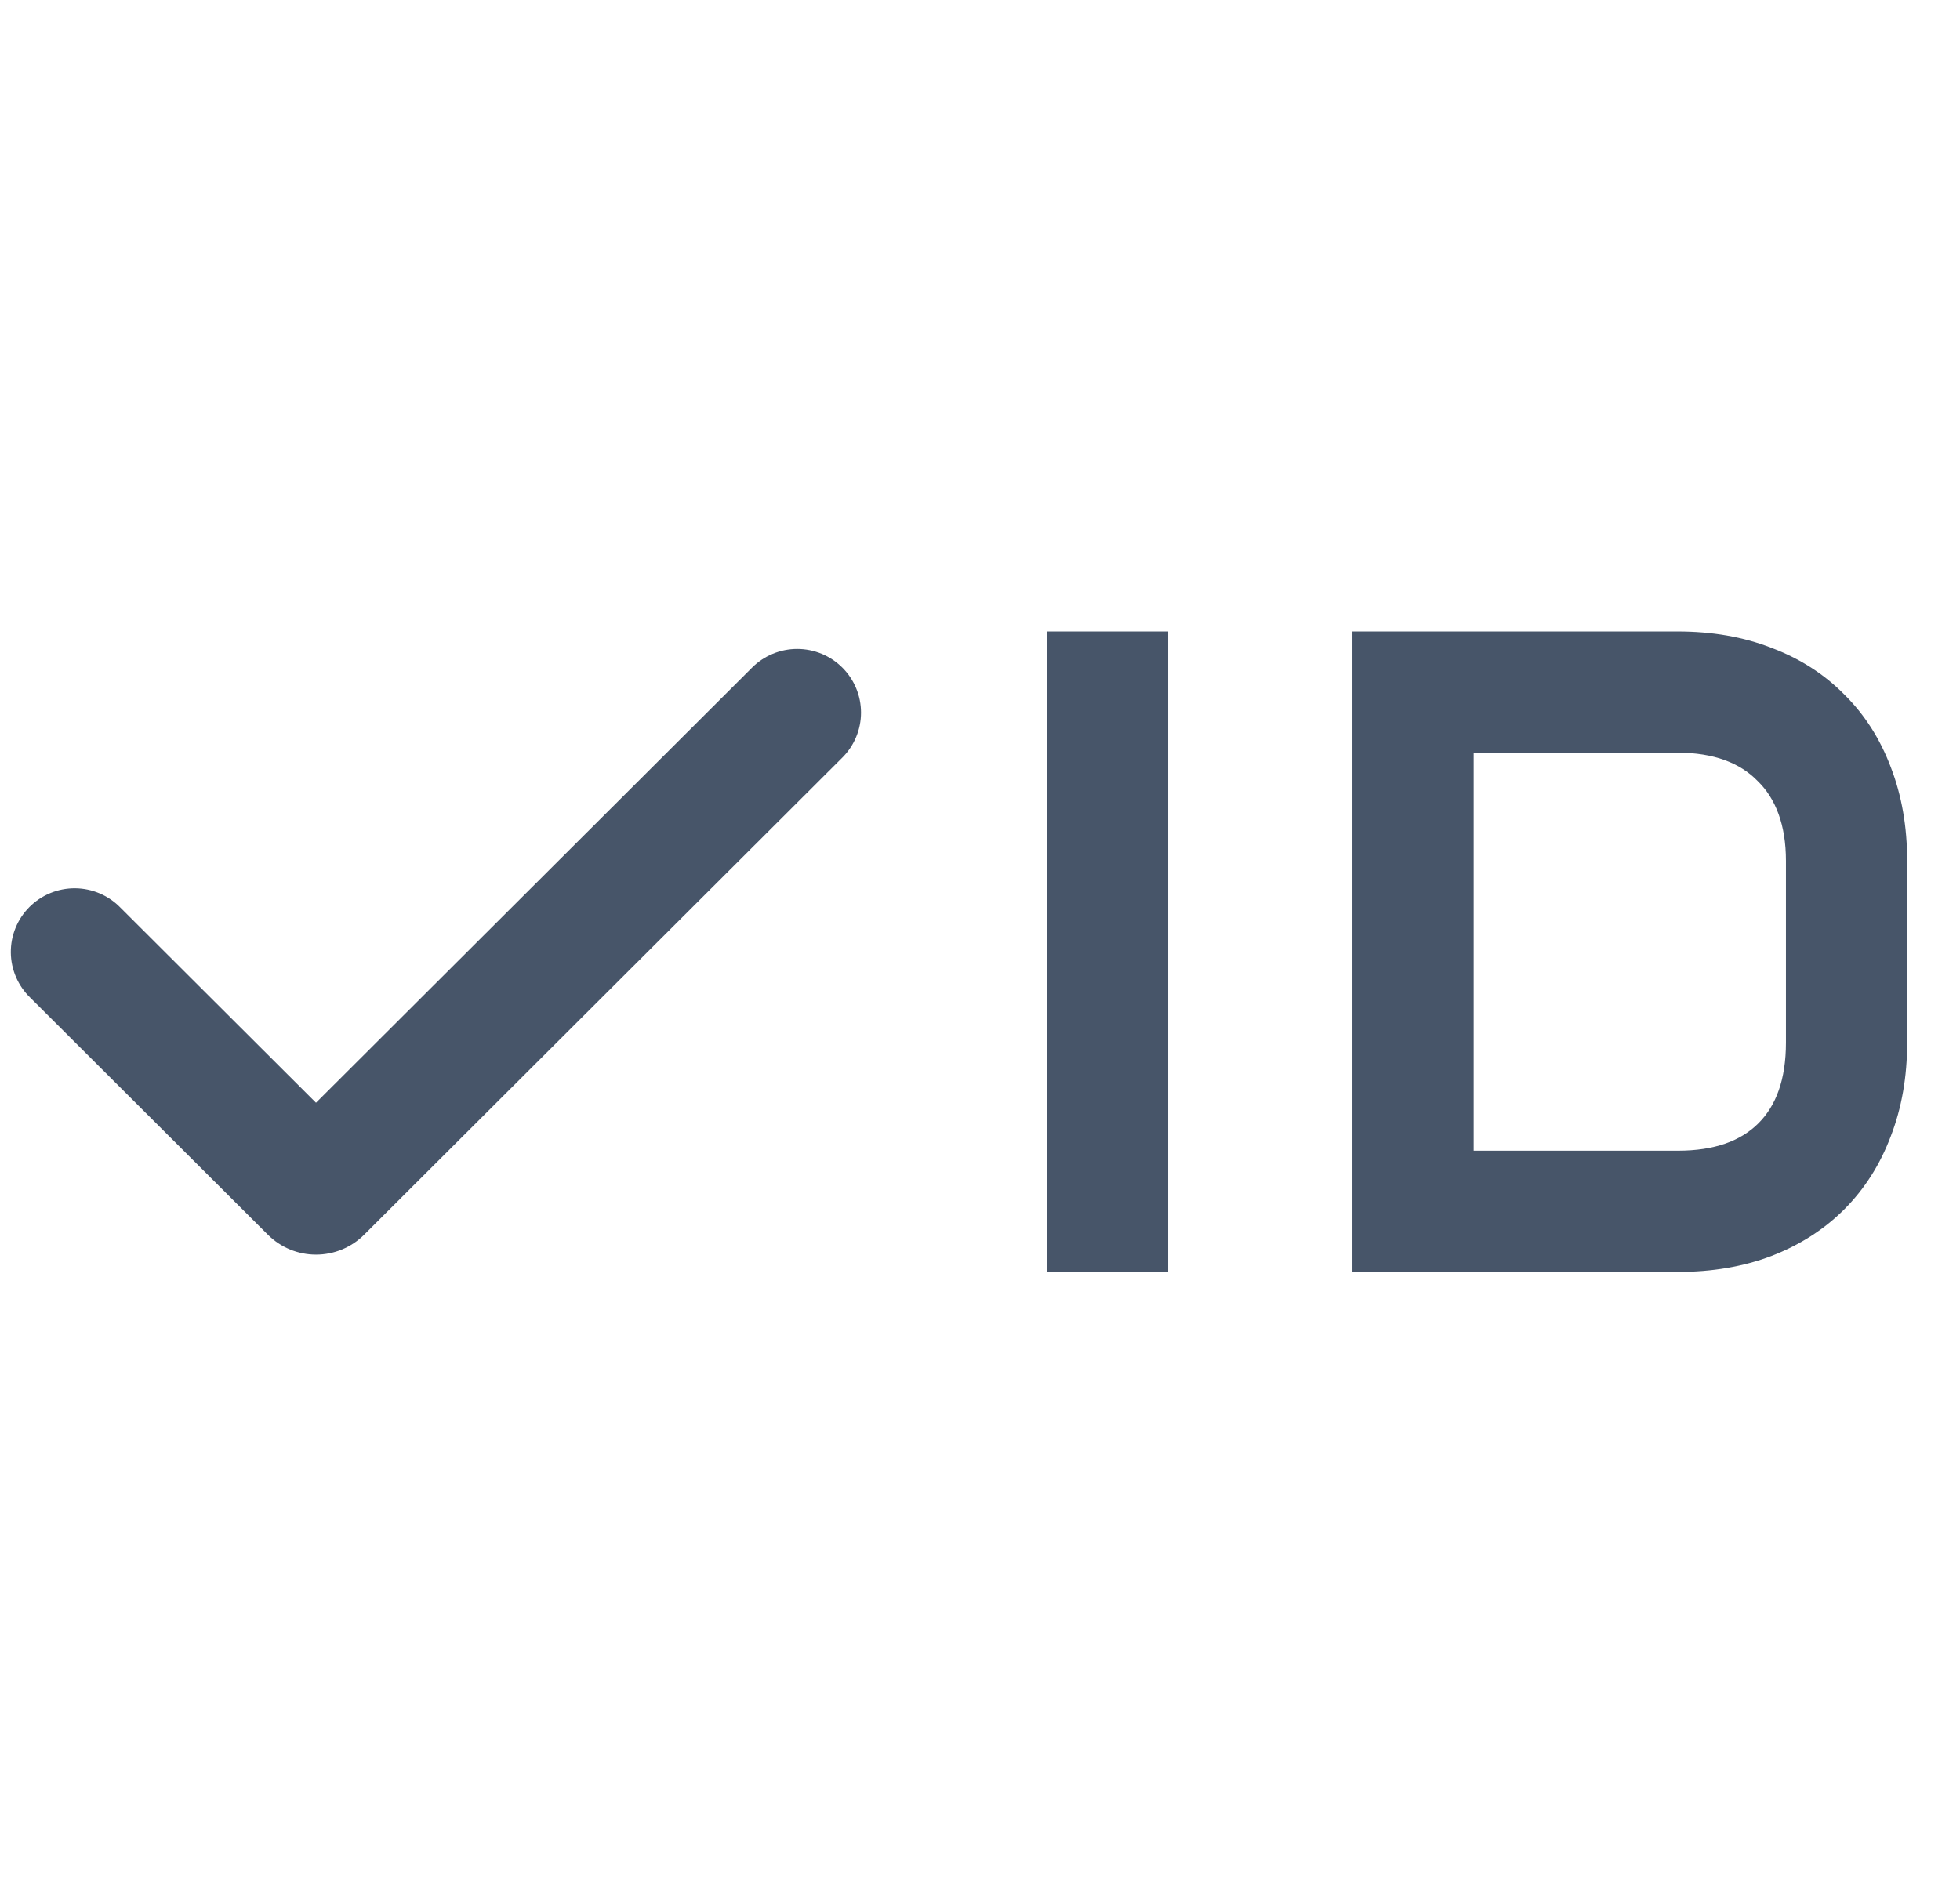
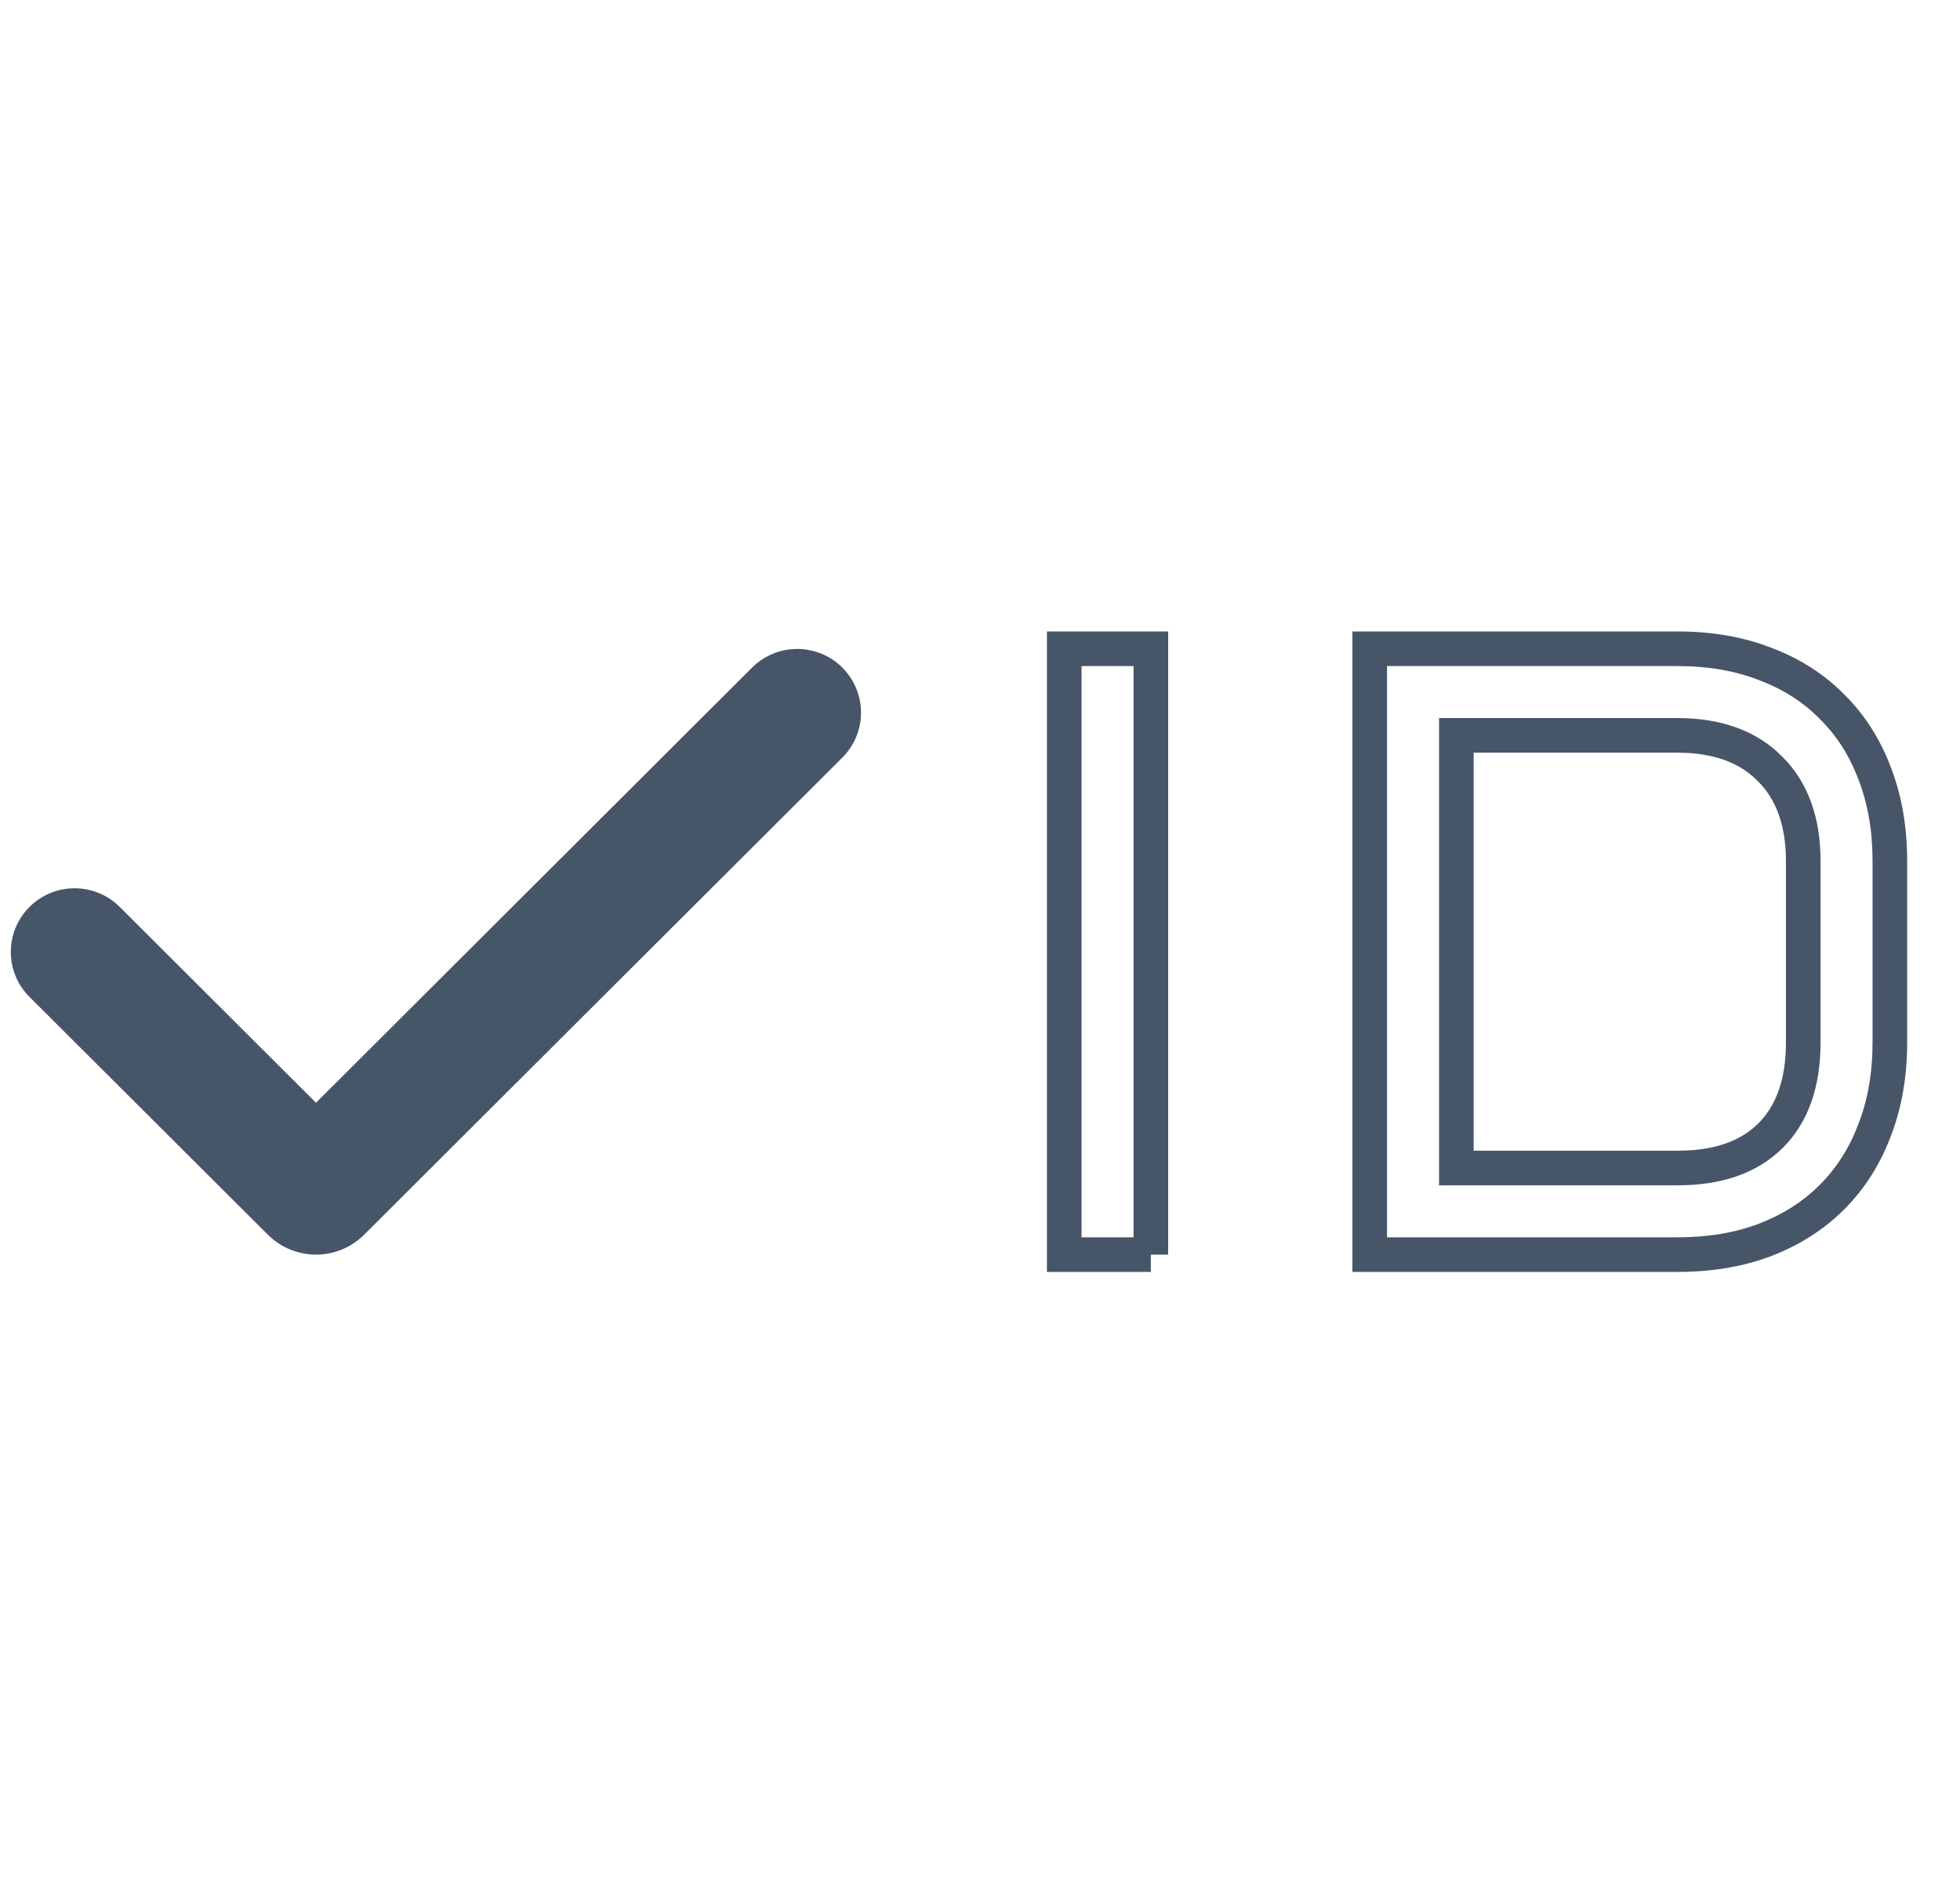
<svg xmlns="http://www.w3.org/2000/svg" width="906" height="879" viewBox="0 0 906 879" fill="none">
  <path fill-rule="evenodd" clip-rule="evenodd" d="M389.365 308.626C394.894 314.144 398 321.628 398 329.431C398 337.234 394.894 344.718 389.365 350.236L168.32 570.804C165.399 573.719 161.931 576.032 158.114 577.61C154.297 579.188 150.206 580 146.074 580C141.942 580 137.851 579.188 134.034 577.61C130.217 576.032 126.749 573.719 123.828 570.804L14.003 461.236C11.187 458.521 8.94 455.274 7.394 451.684C5.849 448.094 5.035 444.232 5.001 440.325C4.967 436.418 5.713 432.543 7.196 428.926C8.679 425.31 10.869 422.024 13.638 419.261C16.407 416.498 19.7 414.313 23.324 412.833C26.948 411.354 30.831 410.609 34.747 410.643C38.663 410.677 42.533 411.489 46.131 413.031C49.729 414.573 52.983 416.815 55.704 419.626L146.064 509.791L347.645 308.626C350.384 305.891 353.636 303.722 357.215 302.242C360.795 300.762 364.631 300 368.505 300C372.38 300 376.216 300.762 379.796 302.242C383.375 303.722 386.627 305.891 389.365 308.626Z" fill="#475569" />
-   <path d="M531.977 299.922V580H491.938V299.922H531.977ZM775.53 539.961C794.149 539.961 808.472 534.948 818.498 524.922C828.524 514.896 833.538 500.573 833.538 481.953V397.969C833.538 388.854 832.235 380.716 829.631 373.555C827.027 366.393 823.186 360.339 818.108 355.391C813.16 350.312 807.105 346.471 799.944 343.867C792.782 341.263 784.644 339.961 775.53 339.961H673.186V539.961H775.53ZM633.147 580V299.922H775.53C790.504 299.922 803.98 302.266 815.959 306.953C828.069 311.51 838.355 318.086 846.819 326.68C855.413 335.143 861.988 345.43 866.545 357.539C871.233 369.648 873.577 383.125 873.577 397.969V481.953C873.577 496.797 871.233 510.273 866.545 522.383C861.988 534.492 855.413 544.844 846.819 553.438C838.355 561.901 828.069 568.477 815.959 573.164C803.98 577.721 790.504 580 775.53 580H633.147Z" fill="#475569" />
-   <path d="M531.977 299.922H539.977V291.922H531.977V299.922ZM531.977 580V588H539.977V580H531.977ZM491.938 580H483.938V588H491.938V580ZM491.938 299.922V291.922H483.938V299.922H491.938ZM523.977 299.922V580H539.977V299.922H523.977ZM531.977 572H491.938V588H531.977V572ZM499.938 580V299.922H483.938V580H499.938ZM491.938 307.922H531.977V291.922H491.938V307.922ZM818.498 524.922L812.842 519.265L818.498 524.922ZM829.631 373.555L822.113 376.289L829.631 373.555ZM818.108 355.391L812.378 360.974L812.451 361.048L812.525 361.12L818.108 355.391ZM799.944 343.867L797.21 351.386L799.944 343.867ZM673.186 339.961V331.961H665.186V339.961H673.186ZM673.186 539.961H665.186V547.961H673.186V539.961ZM633.147 580H625.147V588H633.147V580ZM633.147 299.922V291.922H625.147V299.922H633.147ZM815.959 306.953L813.044 314.403L813.093 314.422L813.142 314.44L815.959 306.953ZM846.819 326.68L841.119 332.293L841.162 332.337L841.205 332.38L846.819 326.68ZM866.545 357.539L859.058 360.357L859.071 360.392L859.085 360.427L866.545 357.539ZM866.545 522.383L859.085 519.495L859.071 519.53L859.058 519.565L866.545 522.383ZM846.819 553.438L841.162 547.781L846.819 553.438ZM815.959 573.164L818.804 580.641L818.826 580.633L818.847 580.625L815.959 573.164ZM775.53 547.961C795.581 547.961 812.203 542.531 824.155 530.579L812.842 519.265C804.742 527.365 792.718 531.961 775.53 531.961V547.961ZM824.155 530.579C836.108 518.626 841.538 502.004 841.538 481.953H825.538C825.538 499.141 820.941 511.165 812.842 519.265L824.155 530.579ZM841.538 481.953V397.969H825.538V481.953H841.538ZM841.538 397.969C841.538 388.1 840.128 379.011 837.15 370.821L822.113 376.289C824.343 382.421 825.538 389.609 825.538 397.969H841.538ZM837.15 370.821C834.165 362.614 829.695 355.511 823.691 349.661L812.525 361.12C816.677 365.166 819.889 370.172 822.113 376.289L837.15 370.821ZM823.838 349.808C817.988 343.804 810.884 339.333 802.678 336.349L797.21 351.386C803.326 353.61 808.332 356.821 812.378 360.974L823.838 349.808ZM802.678 336.349C794.487 333.37 785.399 331.961 775.53 331.961V347.961C783.89 347.961 791.078 349.156 797.21 351.386L802.678 336.349ZM775.53 331.961H673.186V347.961H775.53V331.961ZM665.186 339.961V539.961H681.186V339.961H665.186ZM673.186 547.961H775.53V531.961H673.186V547.961ZM641.147 580V299.922H625.147V580H641.147ZM633.147 307.922H775.53V291.922H633.147V307.922ZM775.53 307.922C789.667 307.922 802.133 310.133 813.044 314.403L818.875 299.503C805.827 294.398 791.34 291.922 775.53 291.922V307.922ZM813.142 314.44C824.246 318.62 833.527 324.585 841.119 332.293L852.519 321.066C843.183 311.587 831.891 304.401 818.777 299.466L813.142 314.44ZM841.205 332.38C848.914 339.971 854.879 349.252 859.058 360.357L874.033 354.721C869.097 341.607 861.911 330.315 852.432 320.98L841.205 332.38ZM859.085 360.427C863.368 371.493 865.577 383.973 865.577 397.969H881.577C881.577 382.277 879.097 367.804 874.006 354.651L859.085 360.427ZM865.577 397.969V481.953H881.577V397.969H865.577ZM865.577 481.953C865.577 495.949 863.368 508.429 859.085 519.495L874.006 525.271C879.097 512.118 881.577 497.645 881.577 481.953H865.577ZM859.058 519.565C854.875 530.679 848.899 540.044 841.162 547.781L852.476 559.094C861.926 549.644 869.101 538.306 874.033 525.201L859.058 519.565ZM841.162 547.781C833.551 555.392 824.232 561.383 813.071 565.704L818.847 580.625C831.906 575.57 843.16 568.41 852.476 559.094L841.162 547.781ZM813.115 565.687C802.183 569.846 789.692 572 775.53 572V588C791.315 588 805.777 585.597 818.804 580.641L813.115 565.687ZM775.53 572H633.147V588H775.53V572Z" fill="#475569" />
+   <path d="M531.977 299.922H539.977V291.922H531.977V299.922ZM531.977 580H539.977V580H531.977ZM491.938 580H483.938V588H491.938V580ZM491.938 299.922V291.922H483.938V299.922H491.938ZM523.977 299.922V580H539.977V299.922H523.977ZM531.977 572H491.938V588H531.977V572ZM499.938 580V299.922H483.938V580H499.938ZM491.938 307.922H531.977V291.922H491.938V307.922ZM818.498 524.922L812.842 519.265L818.498 524.922ZM829.631 373.555L822.113 376.289L829.631 373.555ZM818.108 355.391L812.378 360.974L812.451 361.048L812.525 361.12L818.108 355.391ZM799.944 343.867L797.21 351.386L799.944 343.867ZM673.186 339.961V331.961H665.186V339.961H673.186ZM673.186 539.961H665.186V547.961H673.186V539.961ZM633.147 580H625.147V588H633.147V580ZM633.147 299.922V291.922H625.147V299.922H633.147ZM815.959 306.953L813.044 314.403L813.093 314.422L813.142 314.44L815.959 306.953ZM846.819 326.68L841.119 332.293L841.162 332.337L841.205 332.38L846.819 326.68ZM866.545 357.539L859.058 360.357L859.071 360.392L859.085 360.427L866.545 357.539ZM866.545 522.383L859.085 519.495L859.071 519.53L859.058 519.565L866.545 522.383ZM846.819 553.438L841.162 547.781L846.819 553.438ZM815.959 573.164L818.804 580.641L818.826 580.633L818.847 580.625L815.959 573.164ZM775.53 547.961C795.581 547.961 812.203 542.531 824.155 530.579L812.842 519.265C804.742 527.365 792.718 531.961 775.53 531.961V547.961ZM824.155 530.579C836.108 518.626 841.538 502.004 841.538 481.953H825.538C825.538 499.141 820.941 511.165 812.842 519.265L824.155 530.579ZM841.538 481.953V397.969H825.538V481.953H841.538ZM841.538 397.969C841.538 388.1 840.128 379.011 837.15 370.821L822.113 376.289C824.343 382.421 825.538 389.609 825.538 397.969H841.538ZM837.15 370.821C834.165 362.614 829.695 355.511 823.691 349.661L812.525 361.12C816.677 365.166 819.889 370.172 822.113 376.289L837.15 370.821ZM823.838 349.808C817.988 343.804 810.884 339.333 802.678 336.349L797.21 351.386C803.326 353.61 808.332 356.821 812.378 360.974L823.838 349.808ZM802.678 336.349C794.487 333.37 785.399 331.961 775.53 331.961V347.961C783.89 347.961 791.078 349.156 797.21 351.386L802.678 336.349ZM775.53 331.961H673.186V347.961H775.53V331.961ZM665.186 339.961V539.961H681.186V339.961H665.186ZM673.186 547.961H775.53V531.961H673.186V547.961ZM641.147 580V299.922H625.147V580H641.147ZM633.147 307.922H775.53V291.922H633.147V307.922ZM775.53 307.922C789.667 307.922 802.133 310.133 813.044 314.403L818.875 299.503C805.827 294.398 791.34 291.922 775.53 291.922V307.922ZM813.142 314.44C824.246 318.62 833.527 324.585 841.119 332.293L852.519 321.066C843.183 311.587 831.891 304.401 818.777 299.466L813.142 314.44ZM841.205 332.38C848.914 339.971 854.879 349.252 859.058 360.357L874.033 354.721C869.097 341.607 861.911 330.315 852.432 320.98L841.205 332.38ZM859.085 360.427C863.368 371.493 865.577 383.973 865.577 397.969H881.577C881.577 382.277 879.097 367.804 874.006 354.651L859.085 360.427ZM865.577 397.969V481.953H881.577V397.969H865.577ZM865.577 481.953C865.577 495.949 863.368 508.429 859.085 519.495L874.006 525.271C879.097 512.118 881.577 497.645 881.577 481.953H865.577ZM859.058 519.565C854.875 530.679 848.899 540.044 841.162 547.781L852.476 559.094C861.926 549.644 869.101 538.306 874.033 525.201L859.058 519.565ZM841.162 547.781C833.551 555.392 824.232 561.383 813.071 565.704L818.847 580.625C831.906 575.57 843.16 568.41 852.476 559.094L841.162 547.781ZM813.115 565.687C802.183 569.846 789.692 572 775.53 572V588C791.315 588 805.777 585.597 818.804 580.641L813.115 565.687ZM775.53 572H633.147V588H775.53V572Z" fill="#475569" />
</svg>